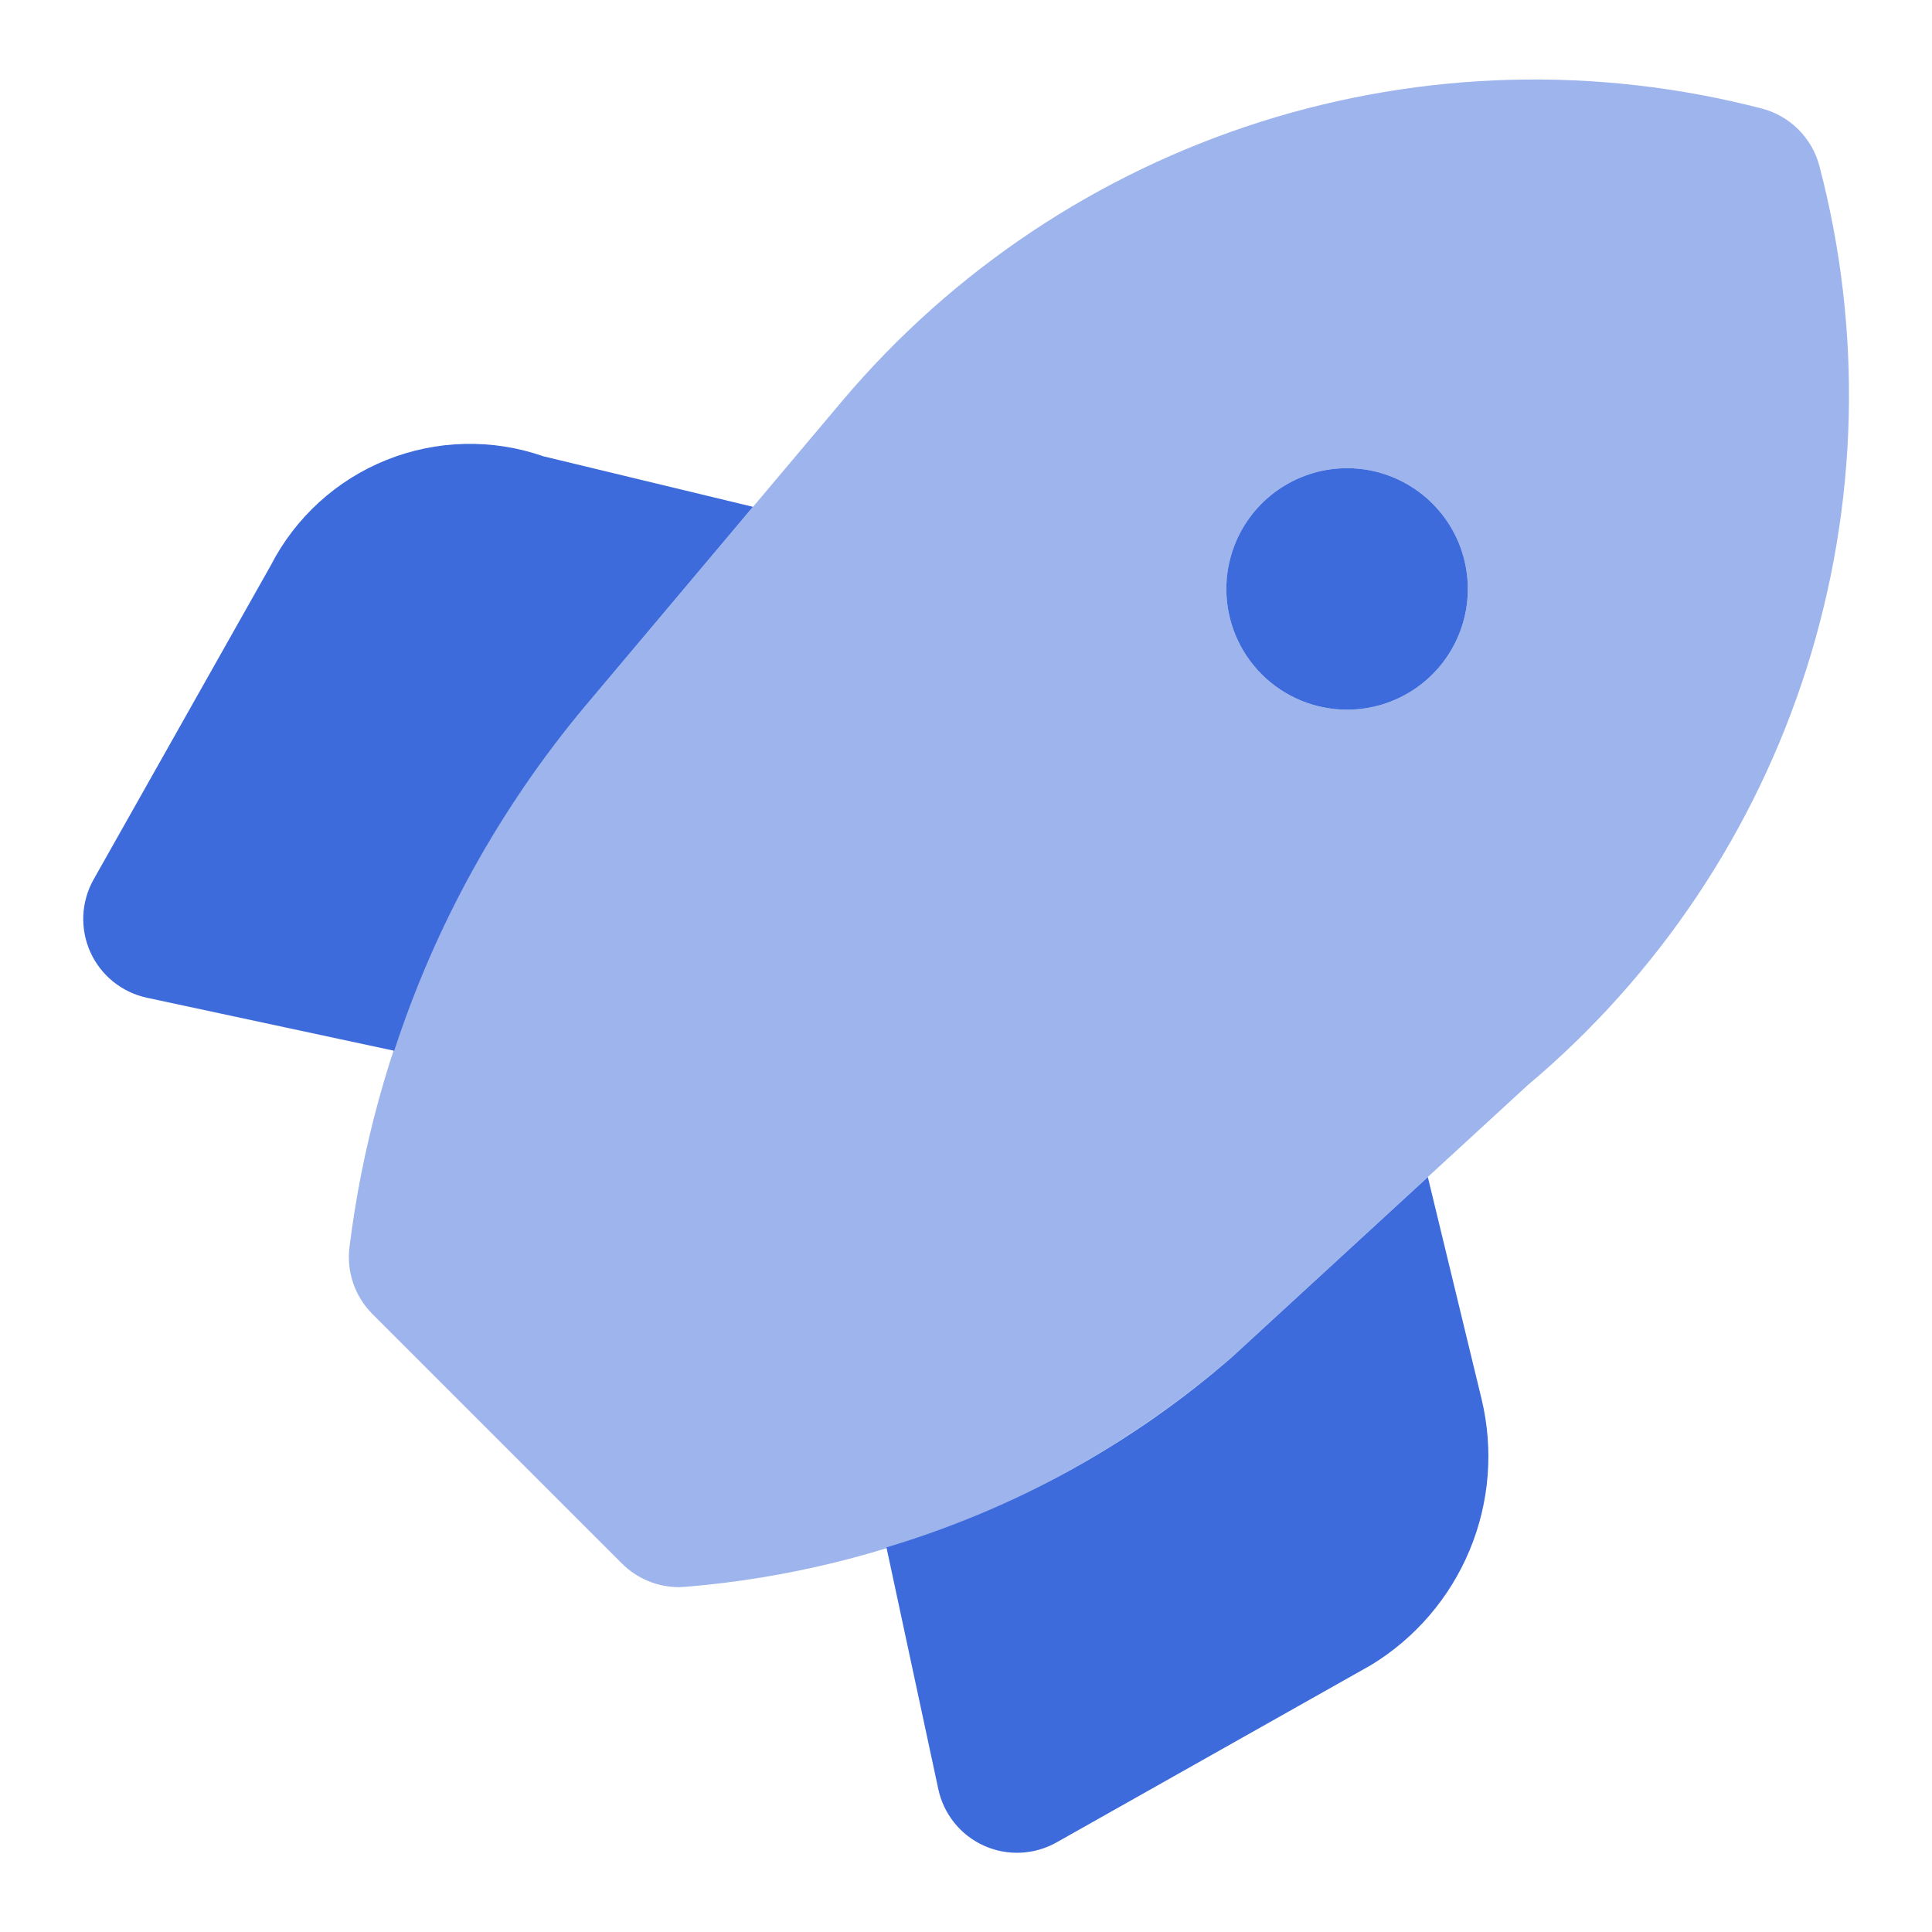
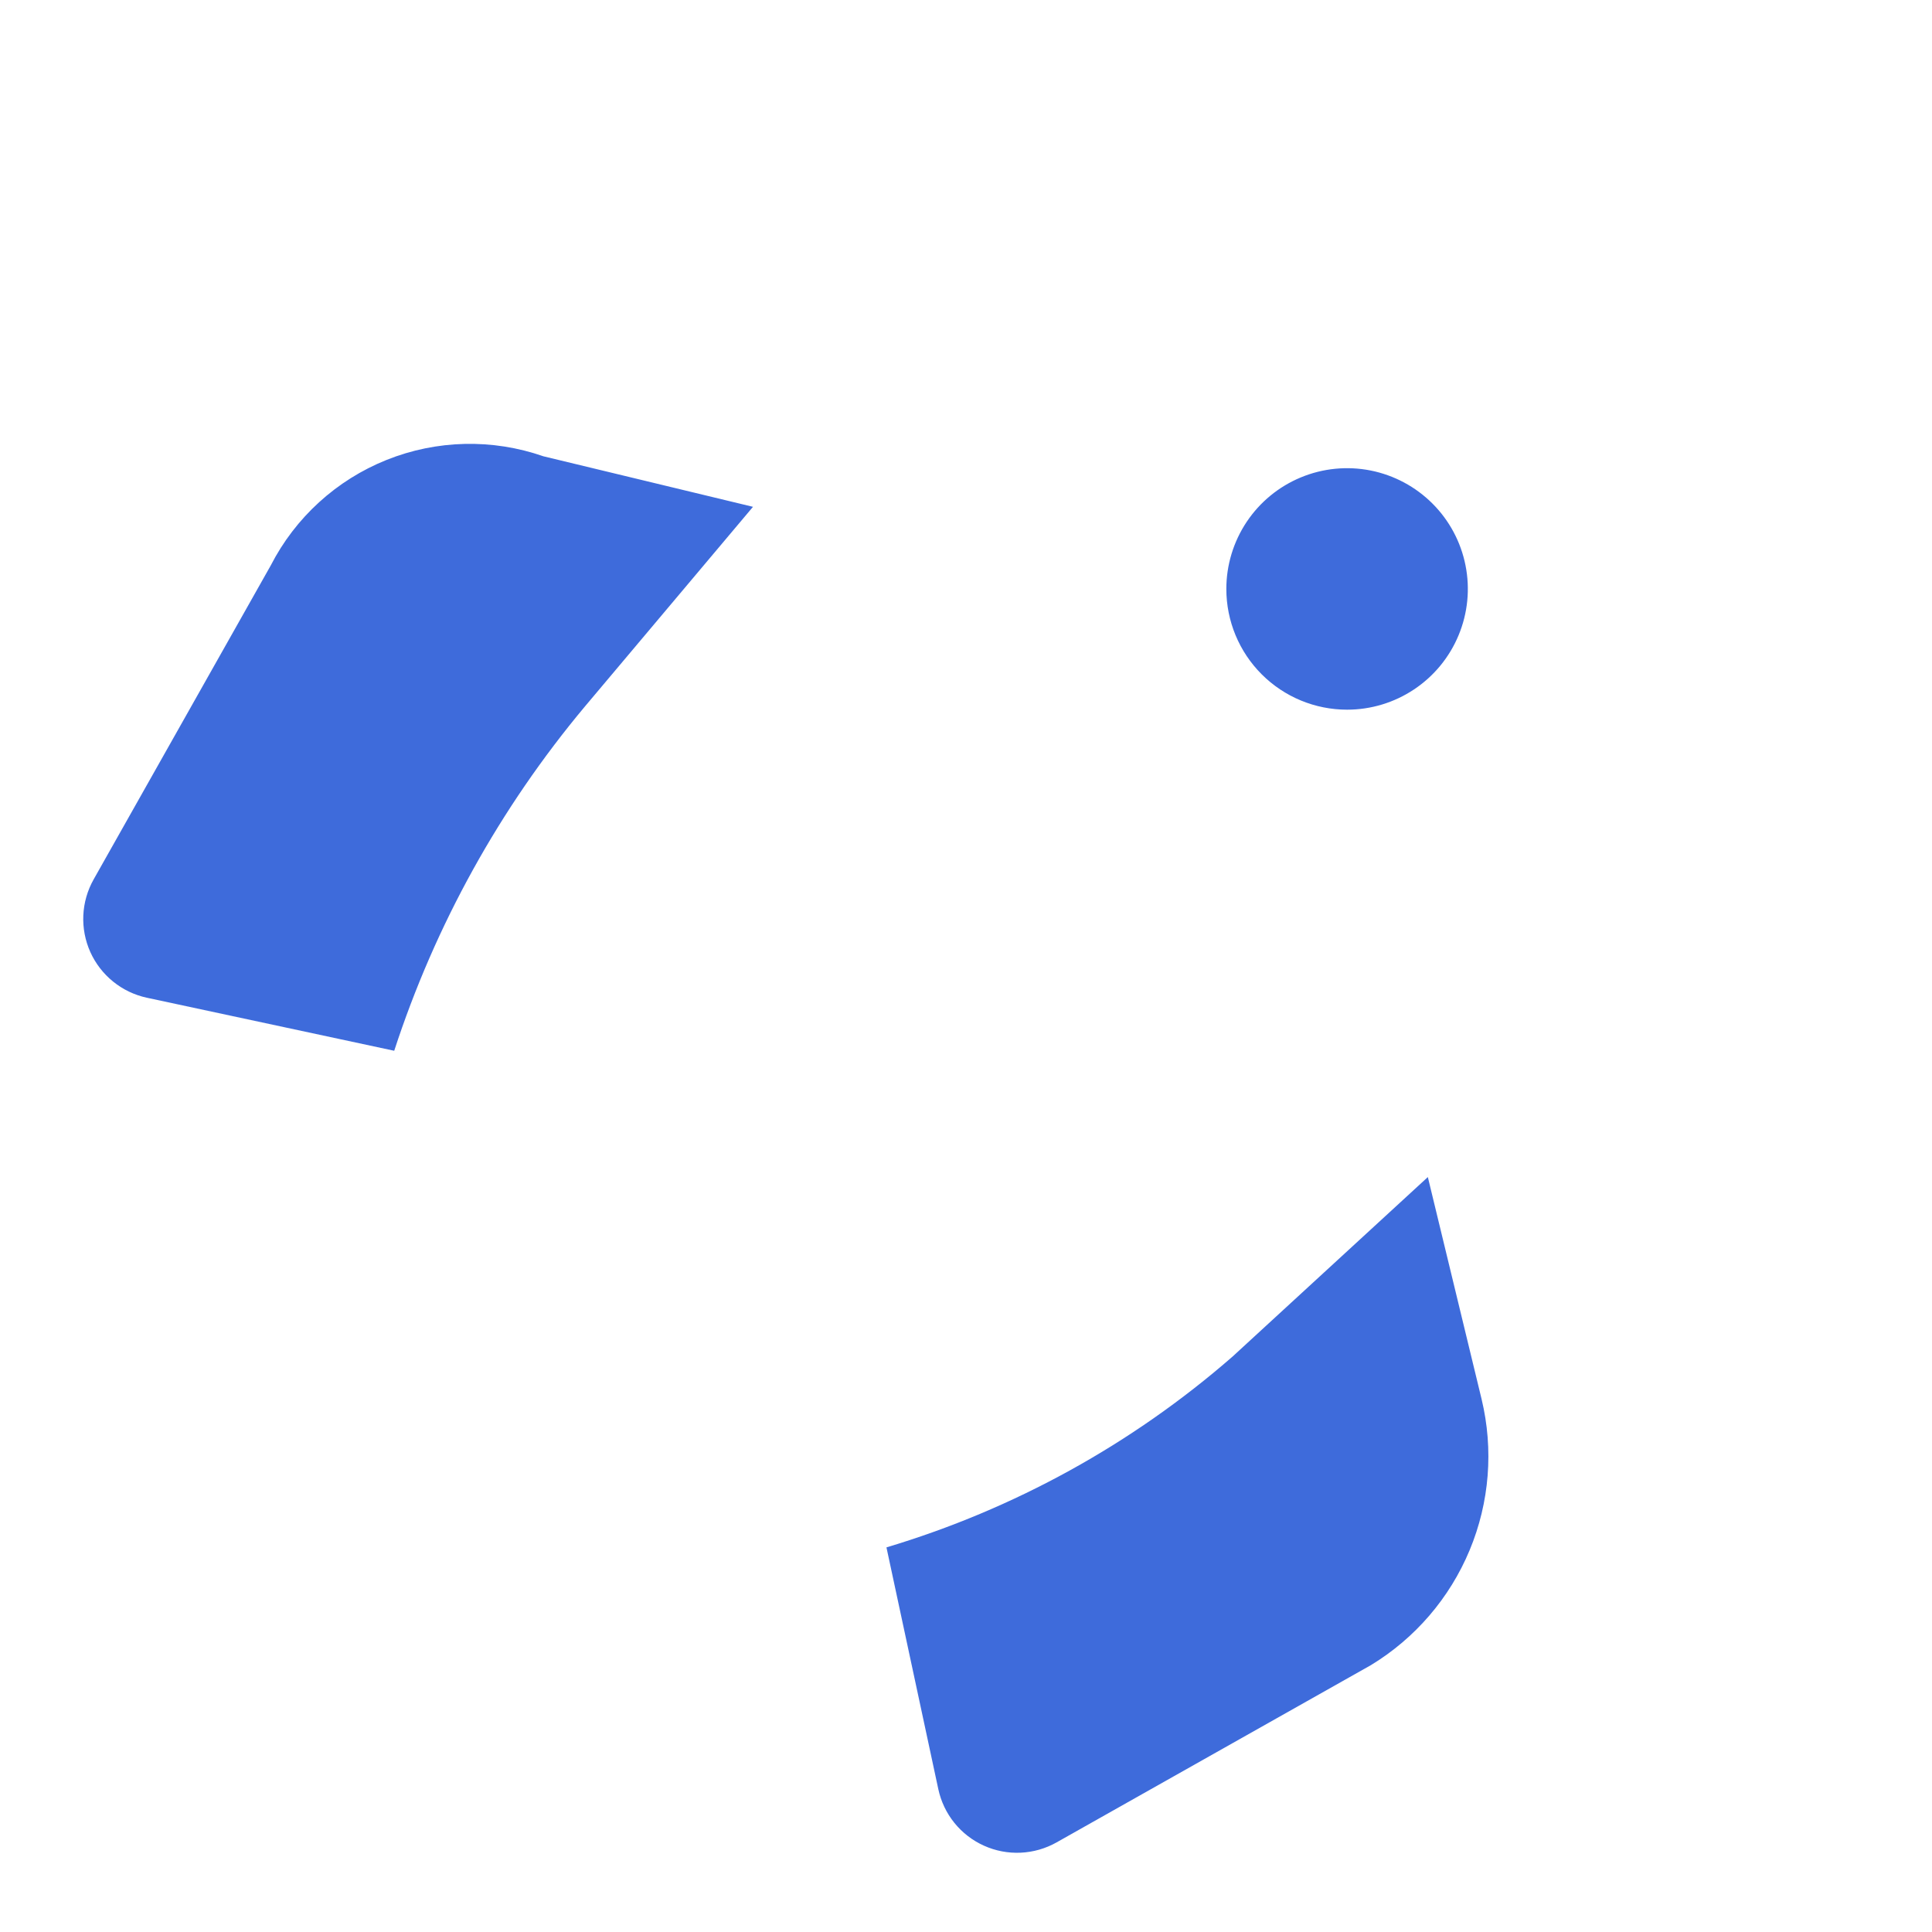
<svg xmlns="http://www.w3.org/2000/svg" width="64" height="64" viewBox="0 0 64 64" fill="none">
  <path d="M47.299 38.992L40.829 44.939C37.503 47.839 33.594 49.994 29.365 51.259L31.083 59.269C31.171 59.678 31.353 60.06 31.616 60.386C31.879 60.711 32.214 60.97 32.596 61.141C32.977 61.313 33.393 61.392 33.811 61.373C34.228 61.354 34.636 61.237 35 61.032L45.413 55.16C46.879 54.269 48.024 52.936 48.683 51.353C49.343 49.769 49.481 48.017 49.08 46.349L47.299 38.992ZM19.376 23.403L24.944 16.789L18 15.115C16.311 14.527 14.467 14.57 12.807 15.235C11.148 15.9 9.784 17.142 8.968 18.733L3.101 29.133C2.896 29.497 2.779 29.905 2.76 30.323C2.741 30.74 2.821 31.156 2.992 31.538C3.164 31.919 3.423 32.255 3.748 32.517C4.073 32.78 4.455 32.963 4.864 33.051L13.059 34.808C14.418 30.638 16.562 26.767 19.376 23.403ZM44.624 23.509C45.415 23.509 46.188 23.275 46.846 22.835C47.504 22.396 48.017 21.771 48.319 21.04C48.622 20.309 48.702 19.505 48.547 18.729C48.393 17.953 48.012 17.24 47.452 16.681C46.893 16.122 46.18 15.741 45.404 15.586C44.629 15.432 43.824 15.511 43.093 15.814C42.362 16.117 41.738 16.629 41.298 17.287C40.859 17.945 40.624 18.718 40.624 19.509C40.624 20.57 41.045 21.588 41.796 22.338C42.546 23.088 43.563 23.509 44.624 23.509Z" fill="#3E6BDB" />
-   <path opacity="0.5" d="M60.27 5.499C60.15 5.042 59.91 4.625 59.576 4.291C59.242 3.957 58.825 3.717 58.368 3.597C52.898 2.176 47.138 2.329 41.751 4.038C36.365 5.748 31.57 8.944 27.92 13.258L19.376 23.402C15.109 28.492 12.402 34.705 11.579 41.296C11.526 41.701 11.566 42.113 11.698 42.5C11.829 42.887 12.047 43.239 12.336 43.528L20.603 51.794C20.851 52.042 21.145 52.239 21.469 52.373C21.793 52.507 22.14 52.576 22.491 52.576L22.72 52.565C29.413 52.011 35.755 49.34 40.827 44.938L50.597 35.957C54.929 32.317 58.137 27.522 59.849 22.13C61.56 16.738 61.708 10.97 60.27 5.499ZM44.624 23.509C43.833 23.509 43.06 23.275 42.402 22.835C41.744 22.395 41.231 21.771 40.929 21.04C40.626 20.309 40.547 19.505 40.701 18.729C40.855 17.953 41.236 17.24 41.796 16.681C42.355 16.121 43.068 15.74 43.844 15.586C44.62 15.432 45.424 15.511 46.155 15.814C46.886 16.116 47.511 16.629 47.95 17.287C48.39 17.945 48.624 18.718 48.624 19.509C48.624 20.57 48.203 21.587 47.453 22.338C46.703 23.088 45.685 23.509 44.624 23.509Z" fill="#3E6BDB" />
</svg>